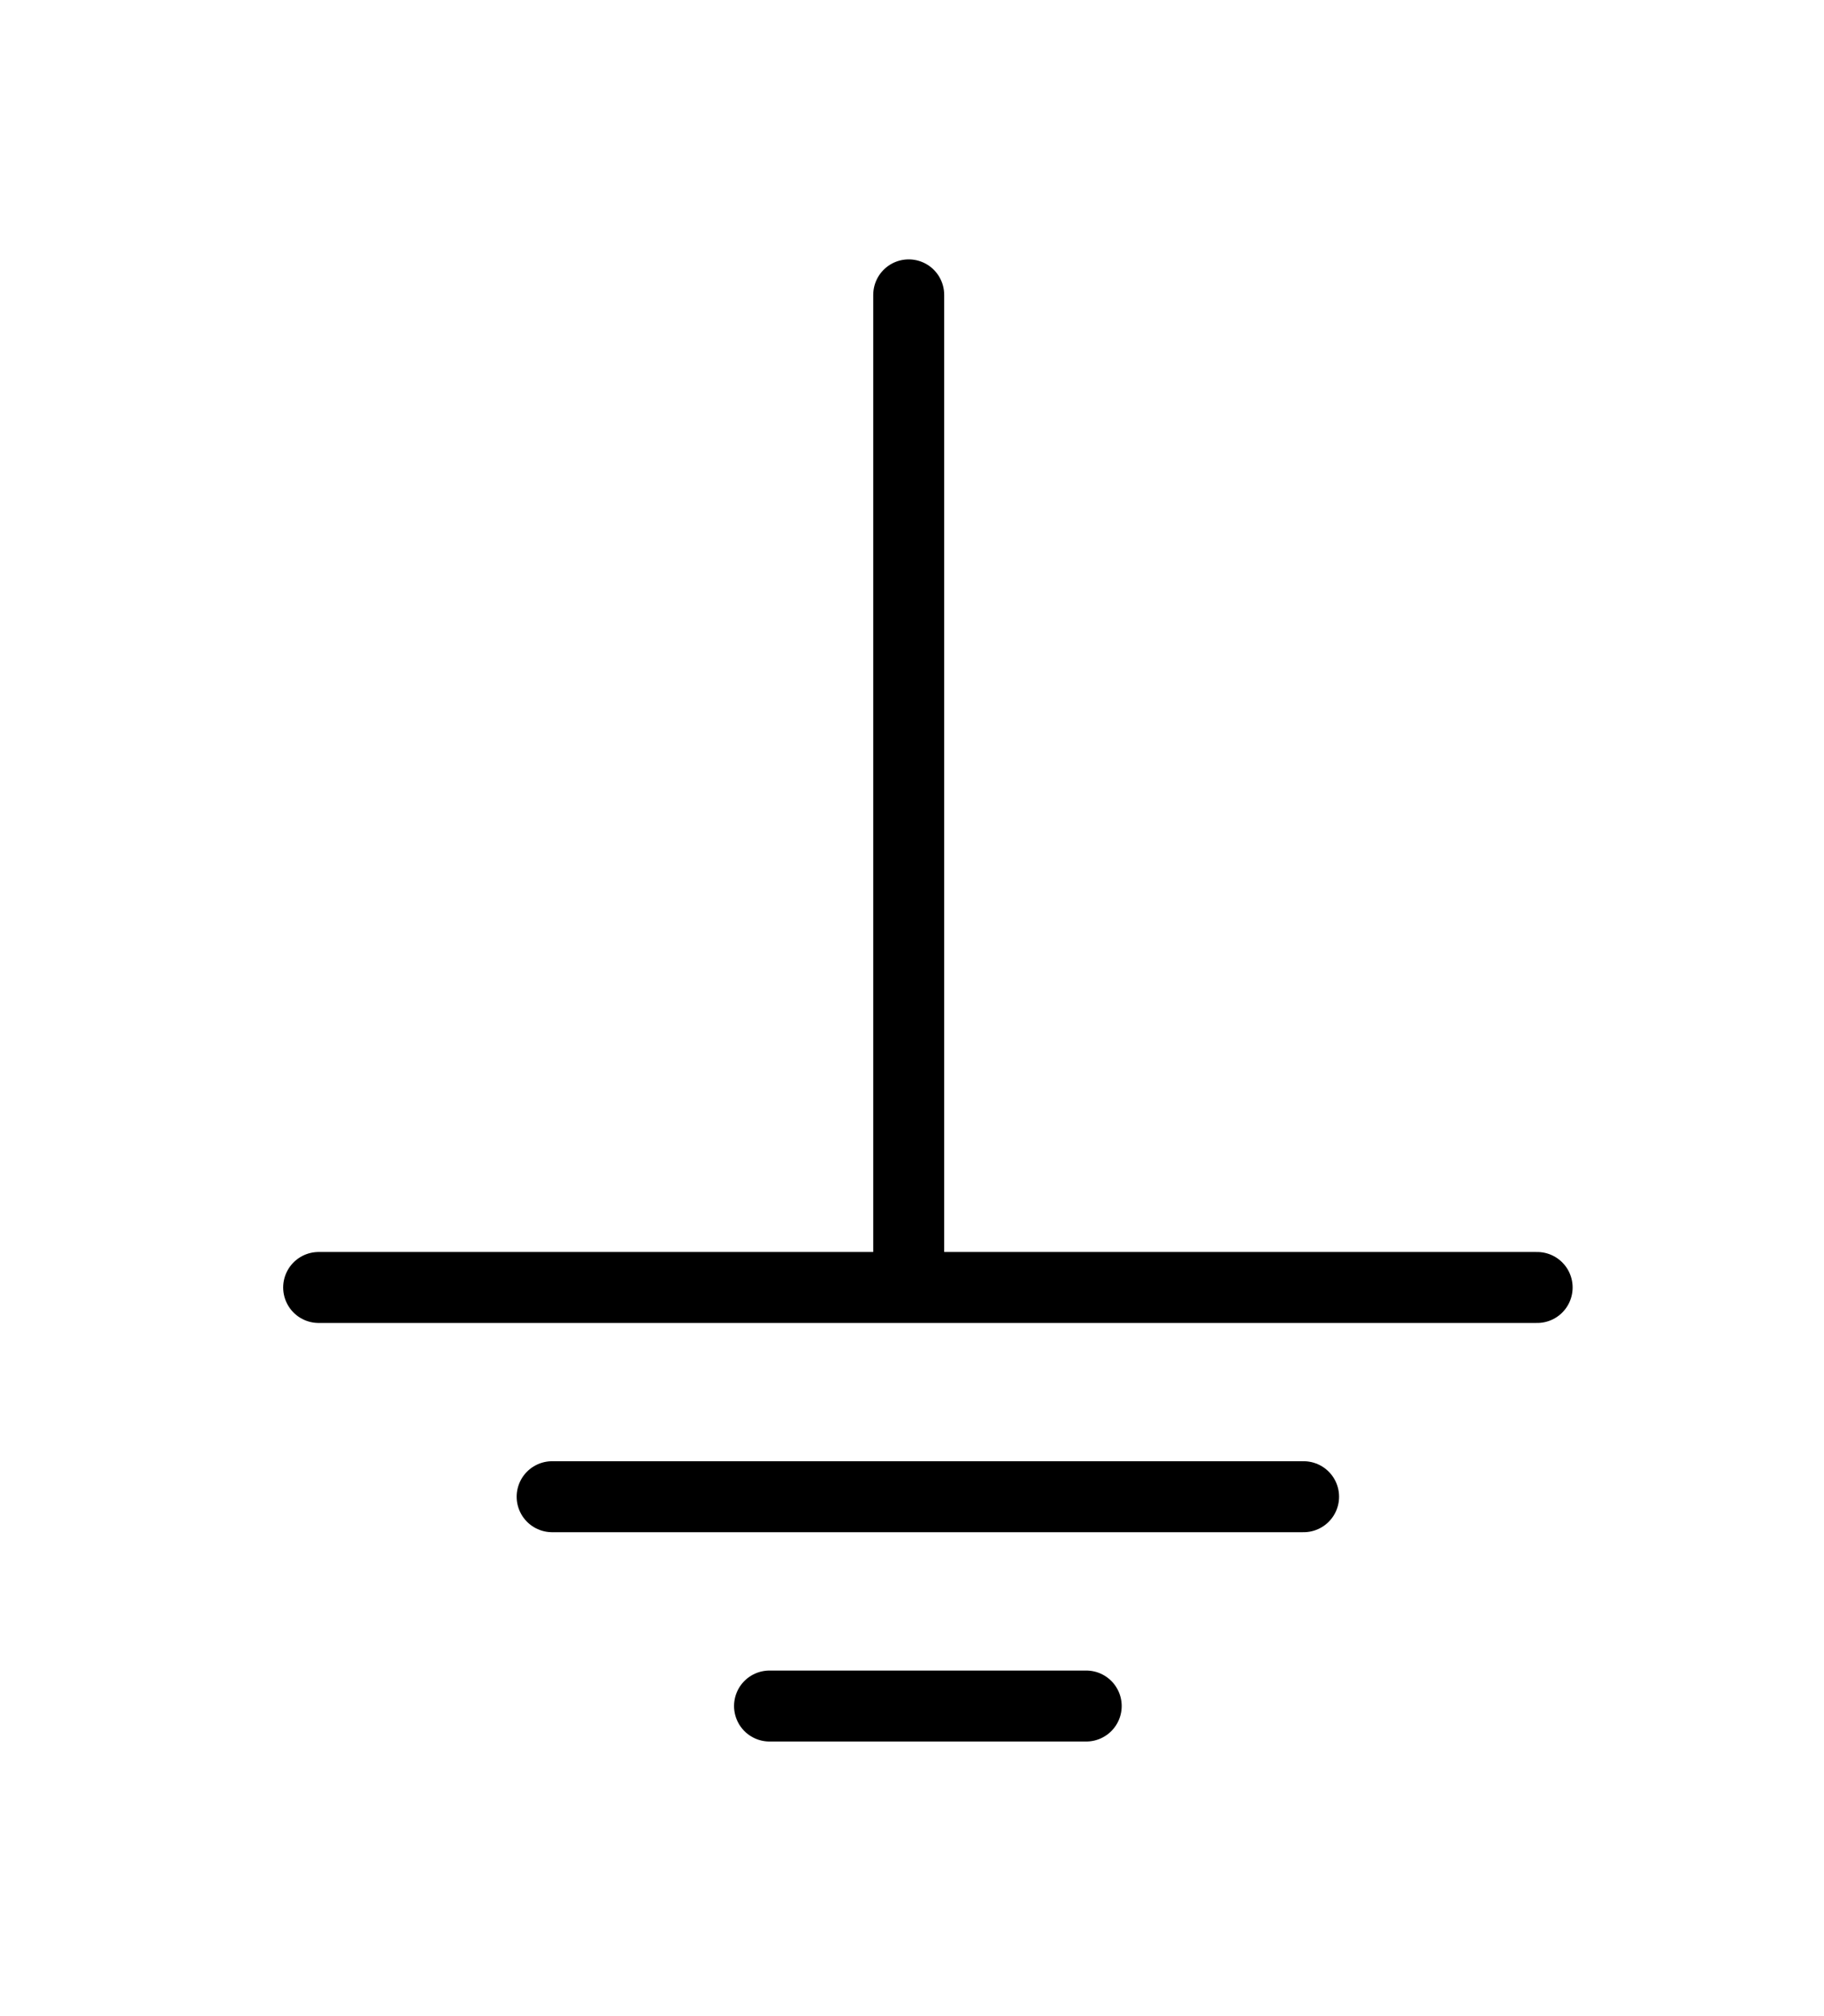
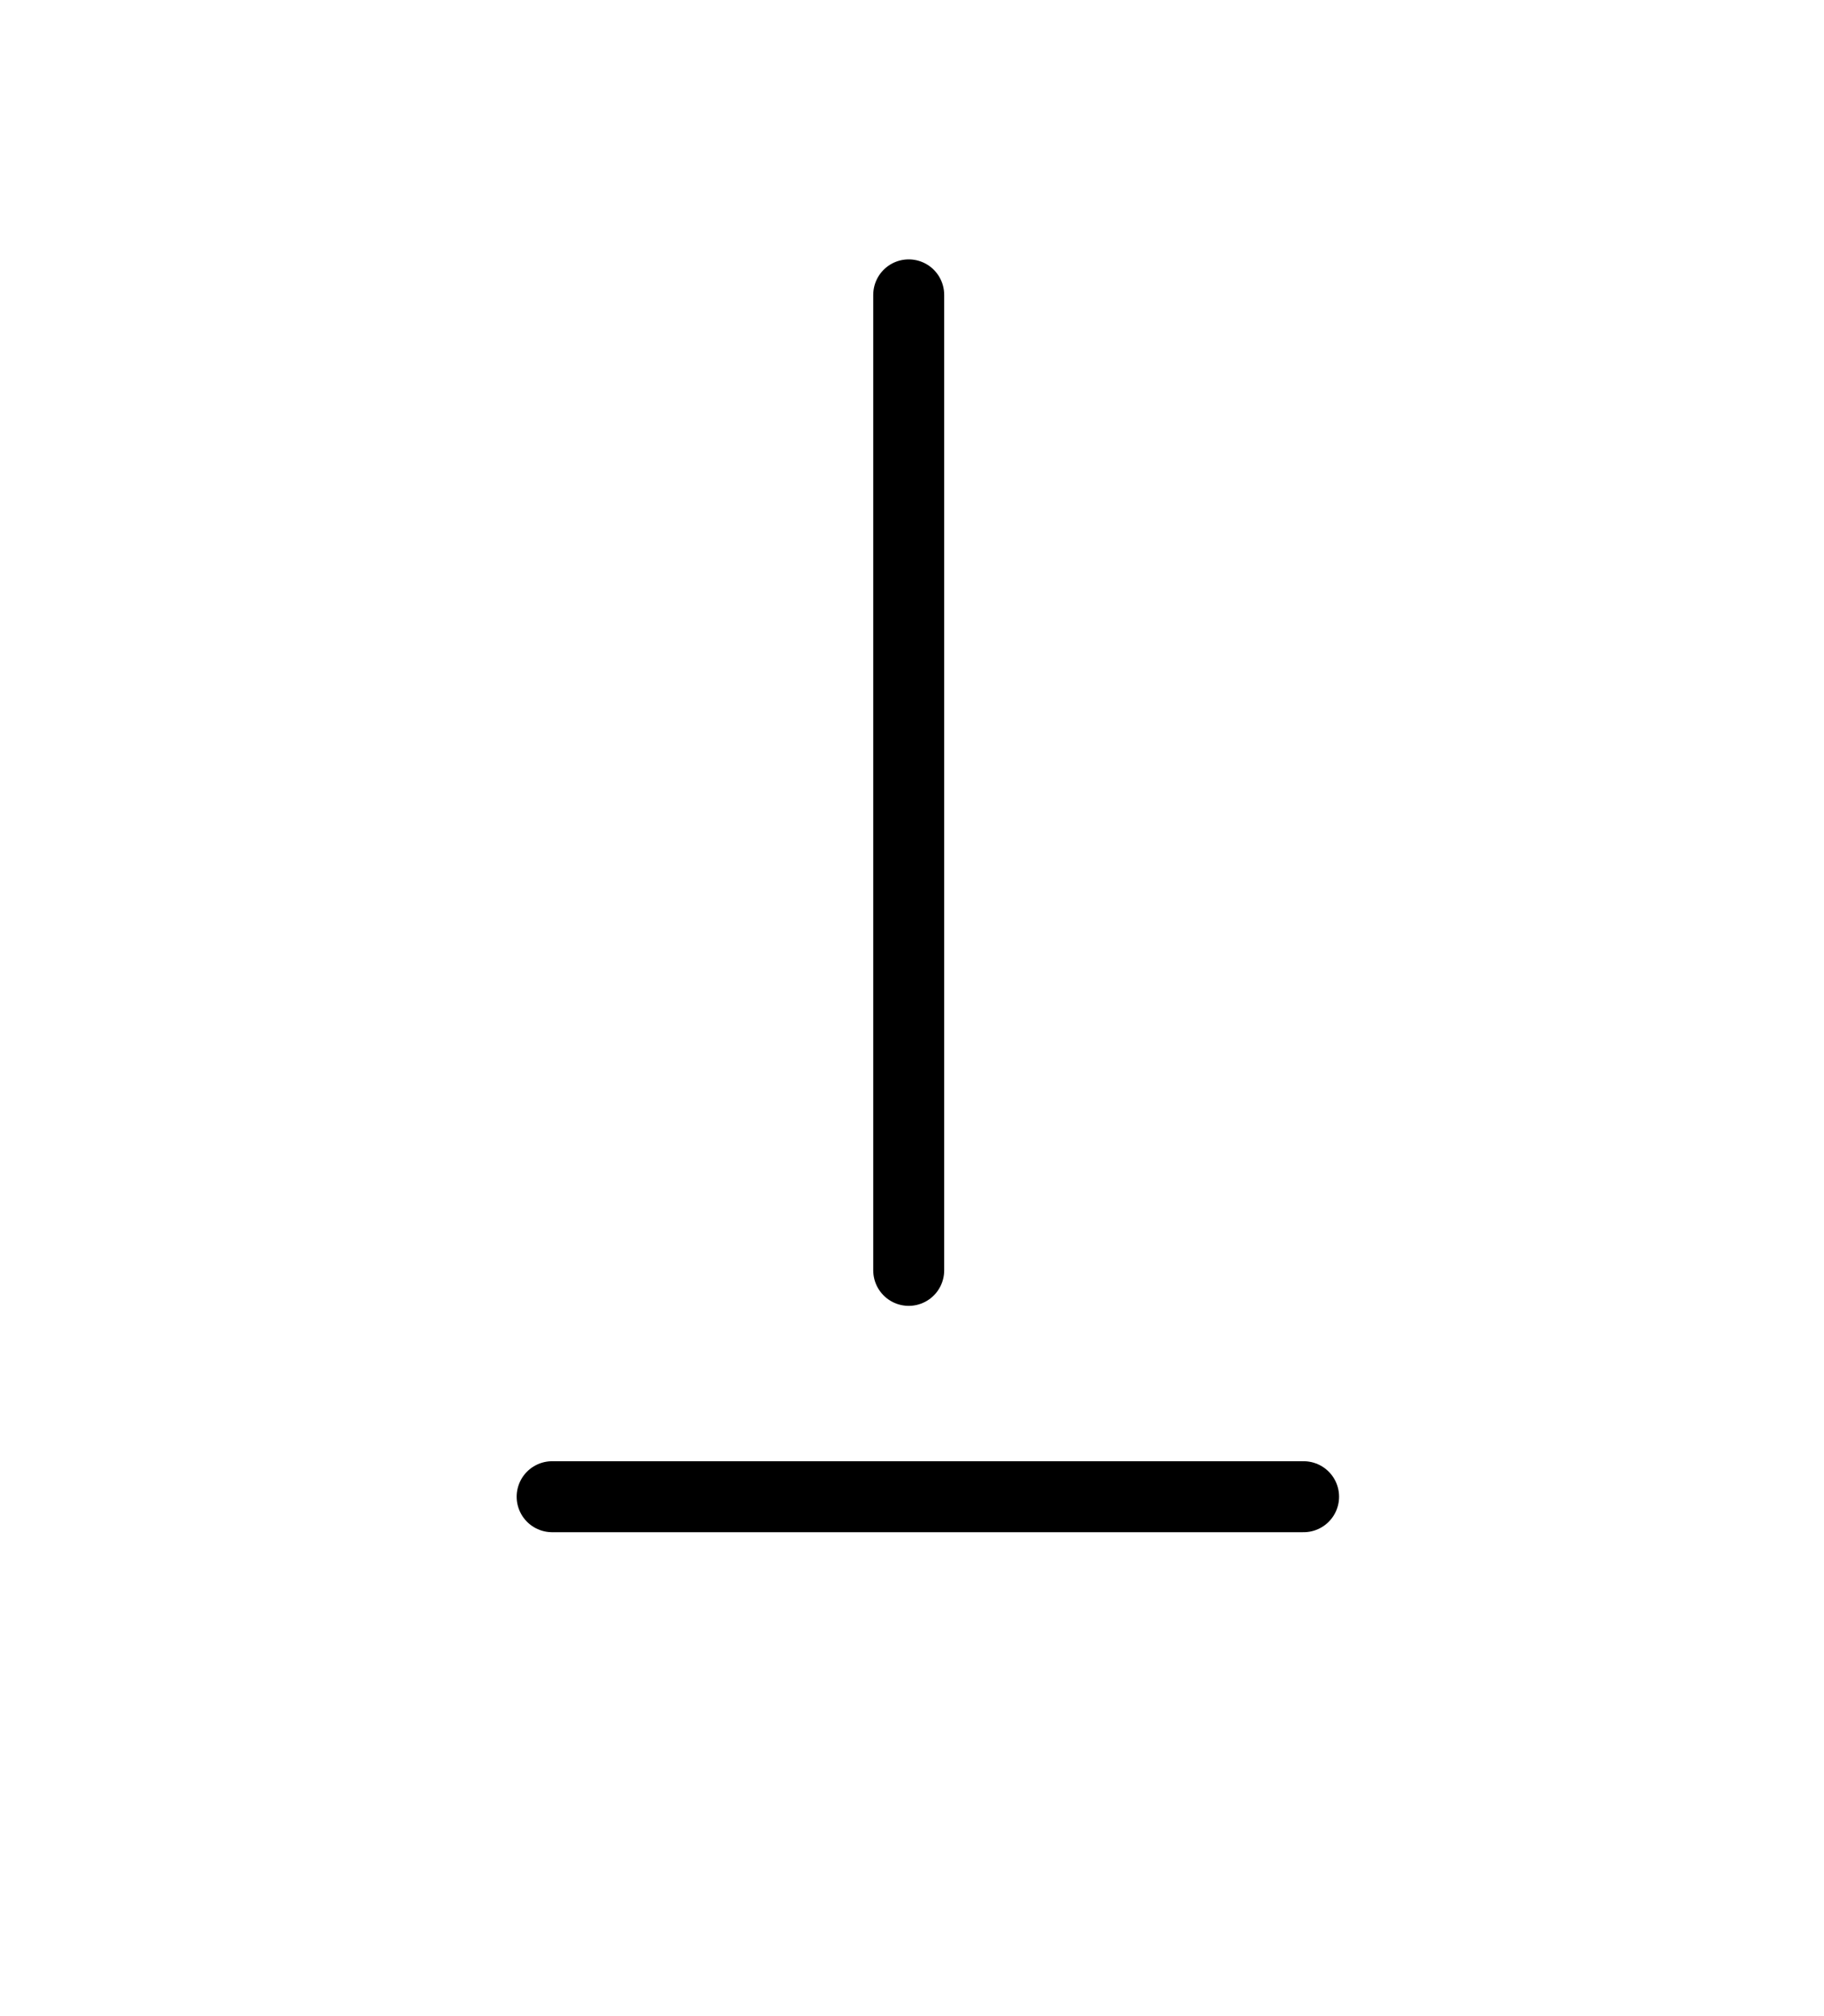
<svg xmlns="http://www.w3.org/2000/svg" xmlns:ns1="http://www.inkscape.org/namespaces/inkscape" xmlns:ns2="http://sodipodi.sourceforge.net/DTD/sodipodi-0.dtd" width="6.813mm" height="7.527mm" viewBox="0 0 6.813 7.527" version="1.1" id="svg1970" ns1:version="0.92.2 5c3e80d, 2017-08-06" ns2:docname="ground.svg">
  <defs id="defs1964" />
  <ns2:namedview id="base" pagecolor="#ffffff" bordercolor="#666666" borderopacity="1.0" ns1:pageopacity="0.0" ns1:pageshadow="2" ns1:zoom="0.98994949" ns1:cx="-130.91029" ns1:cy="-48.44247" ns1:document-units="mm" ns1:current-layer="layer1" showgrid="false" fit-margin-top="1" fit-margin-left="1" fit-margin-bottom="1" fit-margin-right="1" ns1:window-width="1280" ns1:window-height="687" ns1:window-x="0" ns1:window-y="1" ns1:window-maximized="1" />
  <g ns1:label="Layer 1" ns1:groupmode="layer" id="layer1" transform="translate(-65.385,-81.57)">
    <g id="g5394-2" transform="matrix(0.265,0,0,0.265,31.141,104.022)">
      <g id="g1894-0">
-         <path ns1:connector-curvature="0" style="fill:none;stroke:#000000;stroke-width:1;stroke-linecap:round;stroke-linejoin:miter;stroke-miterlimit:4;stroke-dasharray:none;stroke-opacity:1" d="M 150.889,-66.585 H 133.714" id="path10167-6" />
        <path ns1:connector-curvature="0" style="fill:none;stroke:#000000;stroke-width:1;stroke-linecap:round;stroke-linejoin:miter;stroke-miterlimit:4;stroke-dasharray:none;stroke-opacity:1" d="M 147.597,-63.637 H 137.005" id="path10169-07" />
-         <path ns1:connector-curvature="0" style="fill:none;stroke:#000000;stroke-width:1;stroke-linecap:round;stroke-linejoin:miter;stroke-miterlimit:4;stroke-dasharray:none;stroke-opacity:1" d="m 144.533,-60.688 h -4.464" id="path10171-2" />
      </g>
      <path ns1:connector-curvature="0" id="path5379-9" d="m 142.031,-80.57 v 13.744" style="fill:none;stroke:#000000;stroke-width:1;stroke-linecap:round;stroke-linejoin:round;stroke-miterlimit:4;stroke-dasharray:none;stroke-opacity:1" ns2:nodetypes="cc" />
    </g>
  </g>
</svg>